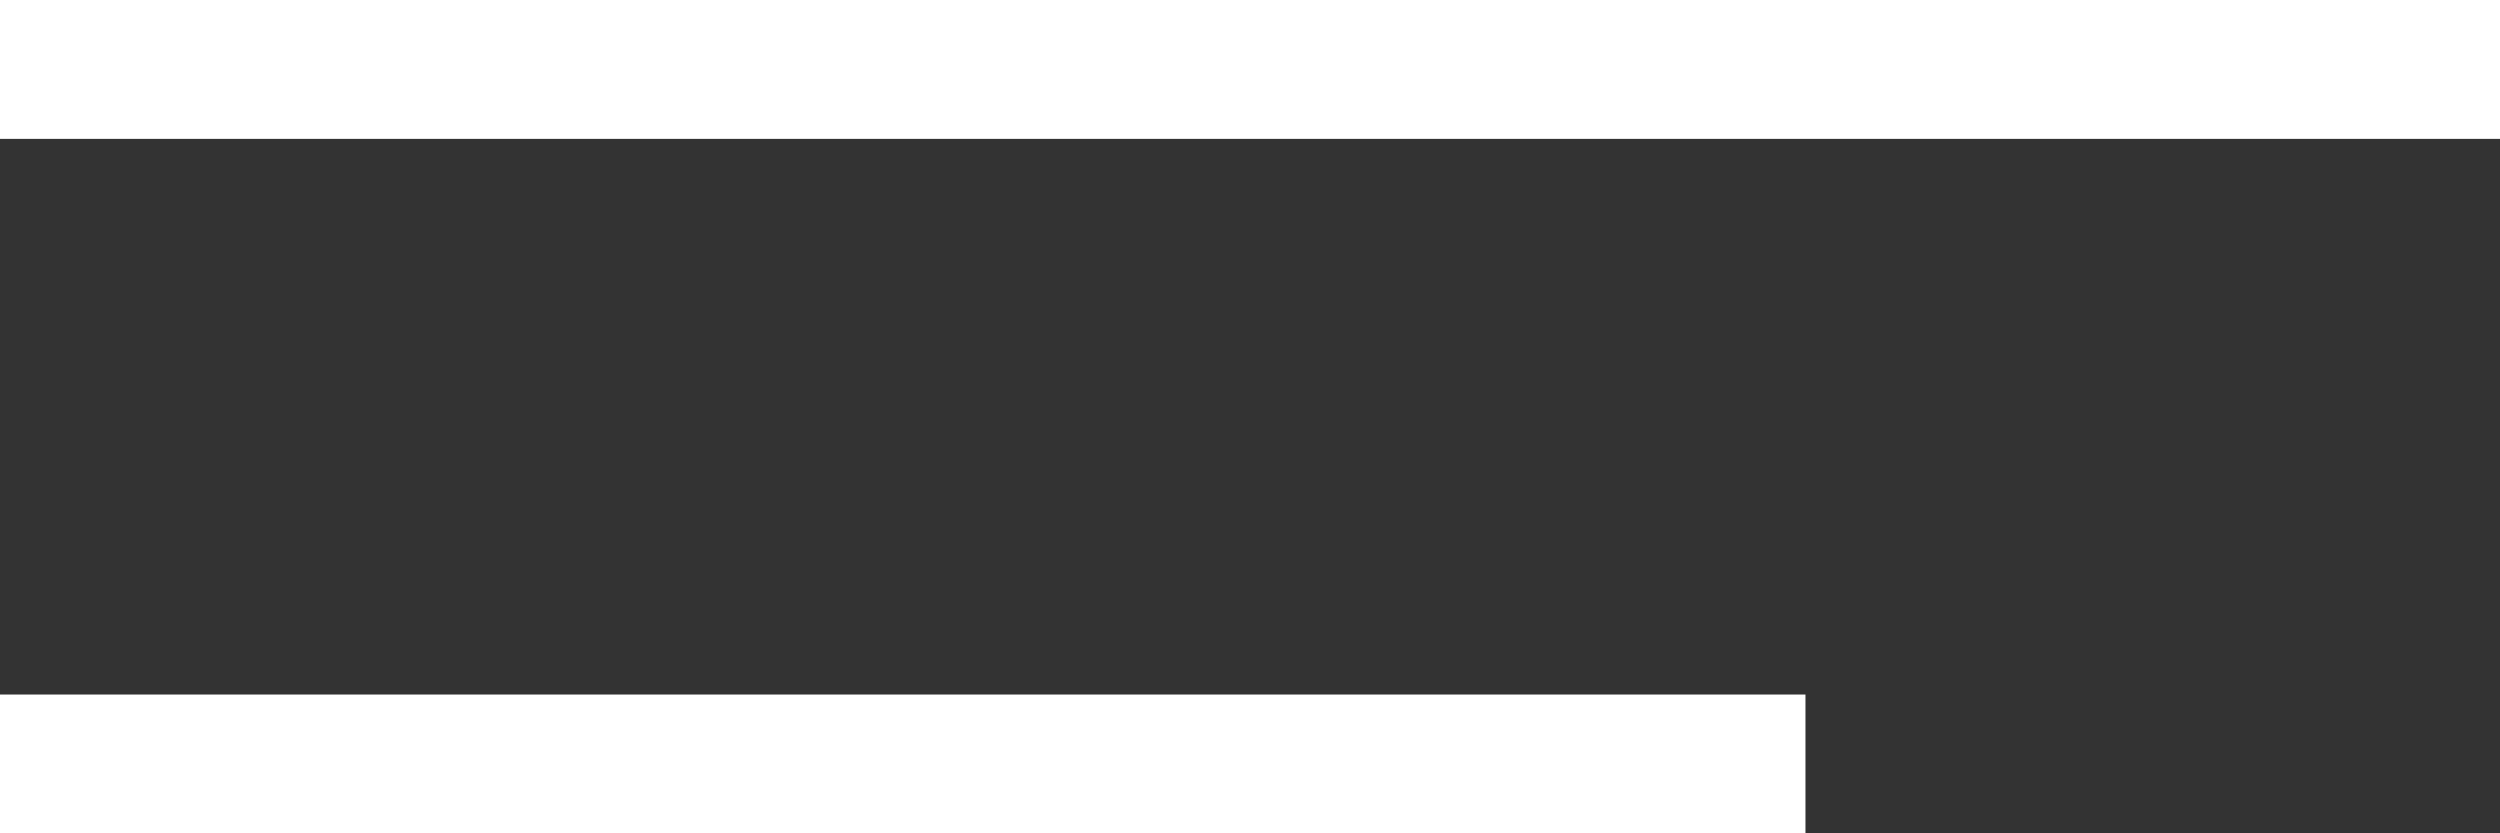
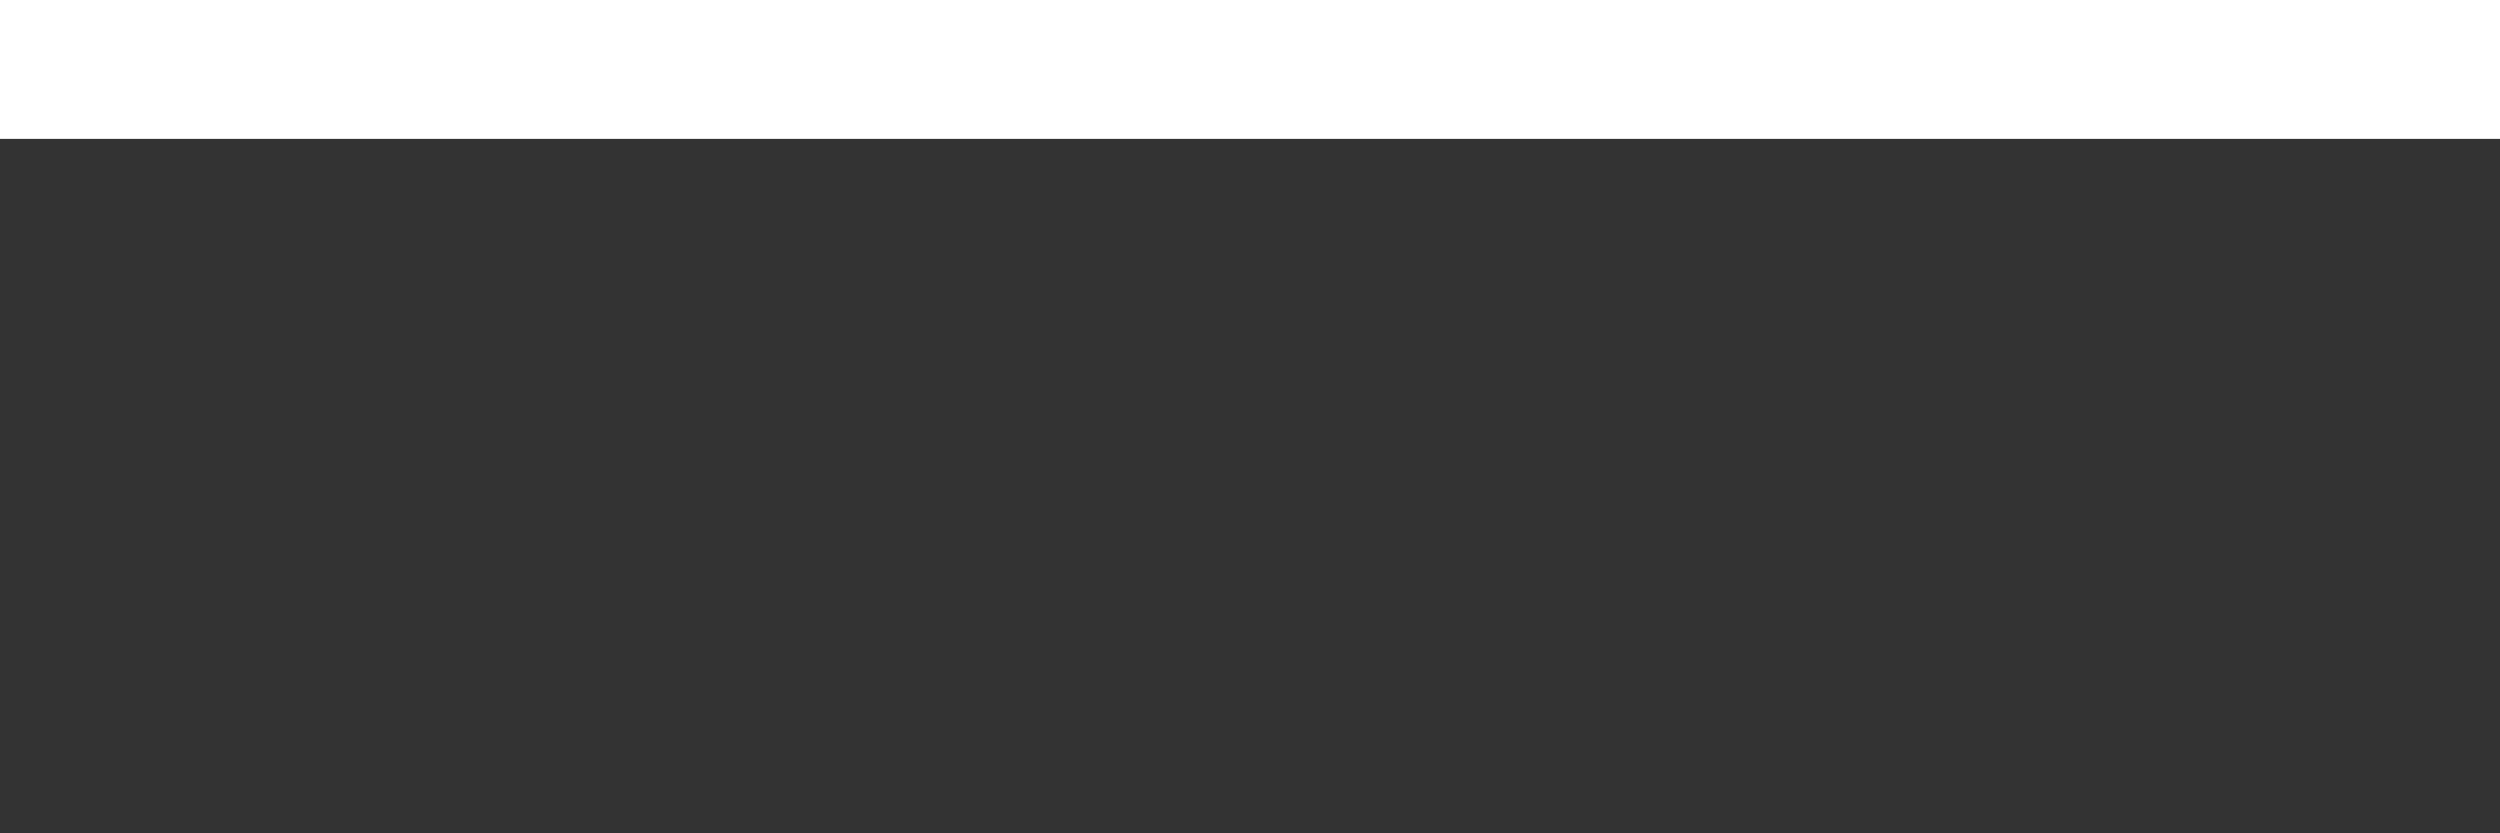
<svg xmlns="http://www.w3.org/2000/svg" width="128" height="42.67" viewBox="0 0 128 42.67">
  <rect x="0" y="0" width="128" height="42.67" fill="#333333" stroke="none" />
  <rect width="128" height="7.11" fill="#fff" />
-   <rect y="35.56" width="92.44" height="7.11" fill="#fff" />
</svg>